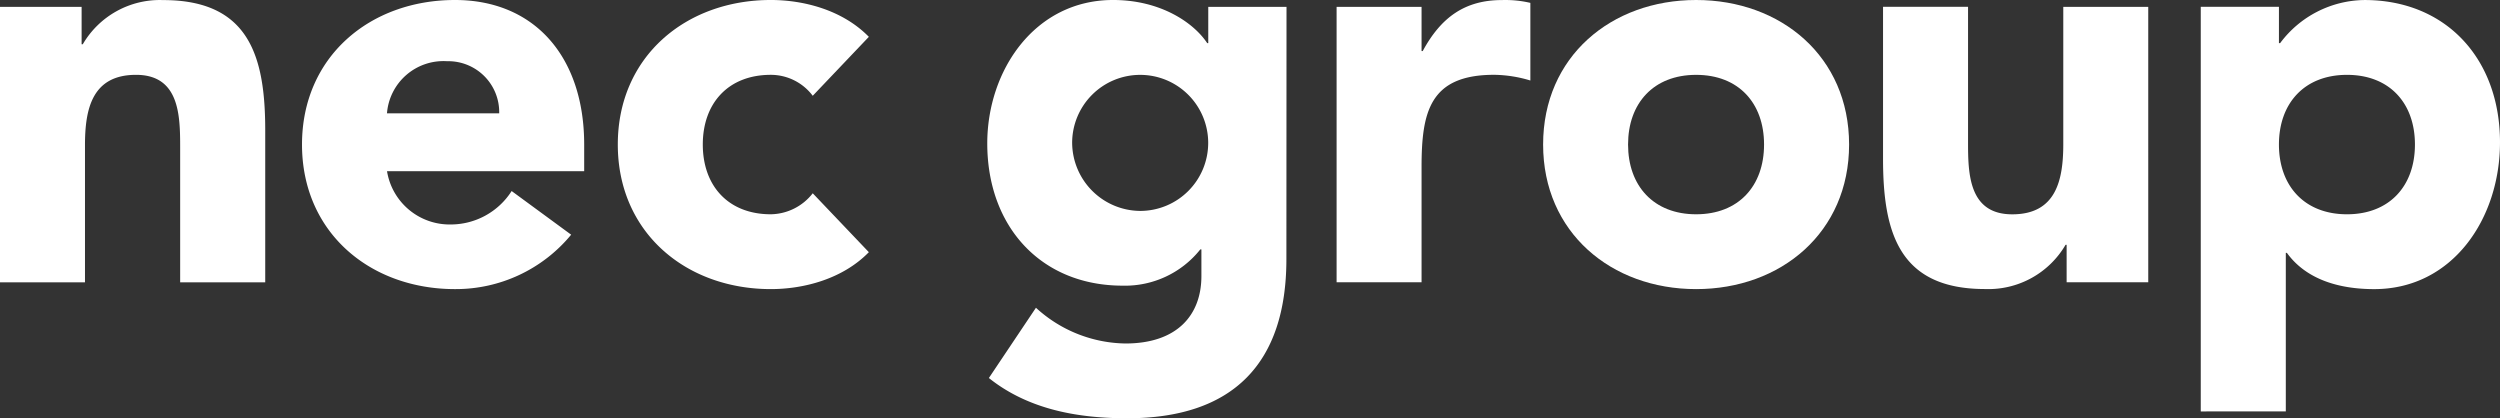
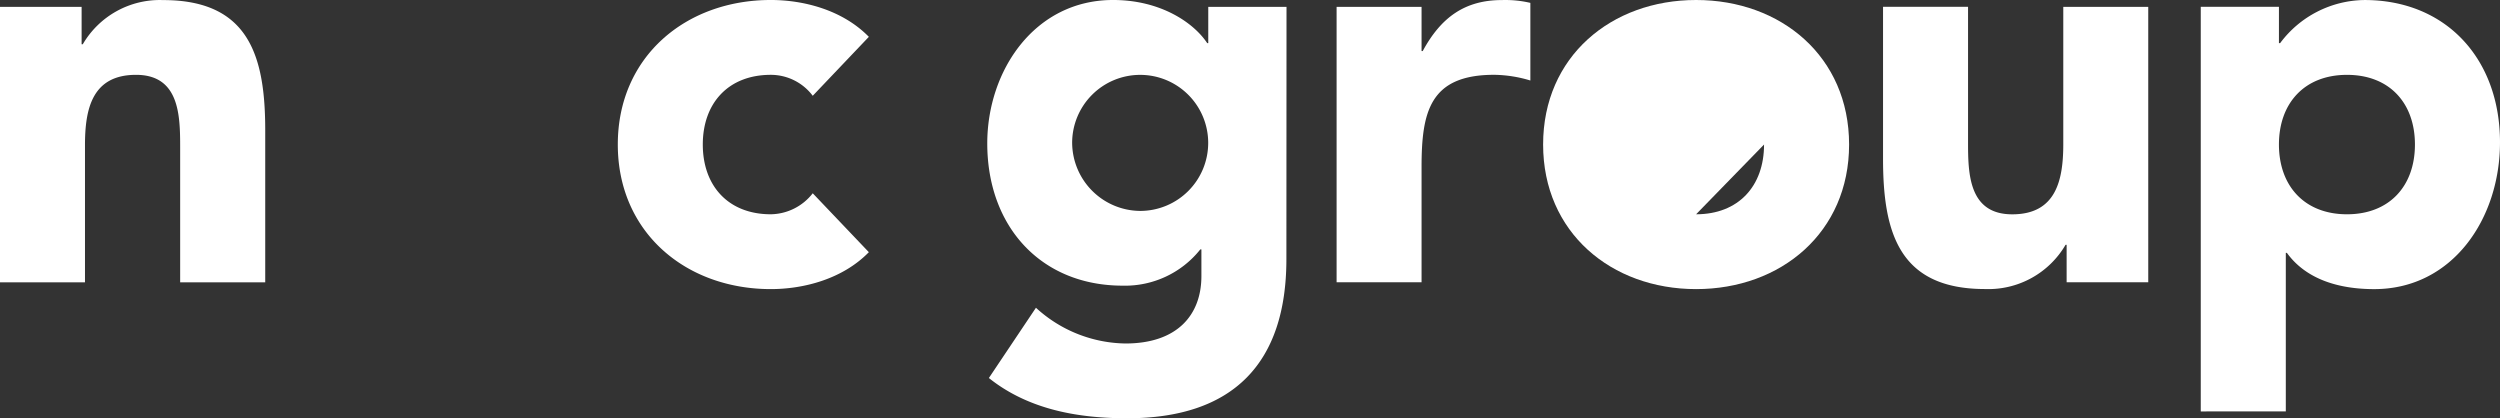
<svg xmlns="http://www.w3.org/2000/svg" viewBox="0 0 266.192 44.536">
  <rect x="0" y="0" width="266.192" height="44.536" fill="#333333" stroke="none" />
  <defs>
    <style>
      .cls-1 {
        fill: #fff;
      }
    </style>
  </defs>
  <g id="NEC_GROUP_Secondary_Logo_White" data-name="NEC GROUP Secondary Logo White" transform="translate(-0.04)">
    <path id="Path_3742" data-name="Path 3742" class="cls-1" d="M249,299.97h8.69v3.987h.123a9.49,9.49,0,0,1,8.566-4.707c9.172,0,10.862,6.031,10.862,13.879V329.3h-9.058V314.942c0-3.387-.062-7.733-4.7-7.733-4.712,0-5.434,3.686-5.434,7.492V329.3H249Z" transform="translate(-248.96 -299.241)" />
-     <path id="Path_3743" data-name="Path 3743" class="cls-1" d="M559.938,324.159a15.916,15.916,0,0,1-12.368,5.794c-9.05,0-16.29-6.038-16.29-15.395s7.243-15.388,16.29-15.388c8.449,0,13.755,6.032,13.755,15.388V317.4H540.332a6.755,6.755,0,0,0,6.813,5.671,7.7,7.7,0,0,0,6.456-3.56Zm-7.662-12.922a5.424,5.424,0,0,0-5.549-5.549,6.032,6.032,0,0,0-6.4,5.549Z" transform="translate(-499.083 -299.17)" />
    <path id="Path_3744" data-name="Path 3744" class="cls-1" d="M847.206,309.369a5.588,5.588,0,0,0-4.466-2.231c-4.524,0-7.241,3.015-7.241,7.42s2.717,7.427,7.241,7.427a5.759,5.759,0,0,0,4.466-2.236l5.974,6.272c-2.835,2.9-7,3.931-10.44,3.931-9.05,0-16.29-6.038-16.29-15.395s7.24-15.388,16.29-15.388c3.437,0,7.6,1.025,10.44,3.922Z" transform="translate(-760.628 -299.17)" />
    <path id="Path_3745" data-name="Path 3745" class="cls-1" d="M1203.638,326.754c0,11.042-5.614,16.952-16.957,16.952-5.19,0-10.5-.911-14.722-4.287l5.012-7.481a14.383,14.383,0,0,0,9.53,3.806c5.5,0,8.088-3.022,8.088-7.184v-2.838h-.114a10.237,10.237,0,0,1-8.266,3.864c-8.687,0-14.421-6.277-14.421-15.145,0-7.785,5.068-15.272,13.392-15.272,5.126,0,8.63,2.472,10.025,4.592h.114V299.9h8.332Zm-15.569-5.126a7.243,7.243,0,1,0-7.243-7.245,7.3,7.3,0,0,0,7.243,7.245" transform="translate(-1066.627 -299.17)" />
    <path id="Path_3746" data-name="Path 3746" class="cls-1" d="M1498.29,299.943h9.046v4.706h.125c1.926-3.56,4.461-5.429,8.439-5.429a11.722,11.722,0,0,1,3.021.3v8.267a13.77,13.77,0,0,0-3.858-.608c-6.88,0-7.727,3.987-7.727,9.843v12.25h-9.046Z" transform="translate(-1355.933 -299.214)" />
-     <path id="Path_3747" data-name="Path 3747" class="cls-1" d="M1707.6,299.17c9.046,0,16.29,6.032,16.29,15.388s-7.246,15.395-16.29,15.395-16.29-6.038-16.29-15.395,7.245-15.388,16.29-15.388m0,22.816c4.524,0,7.235-3.014,7.235-7.427s-2.711-7.419-7.235-7.419-7.245,3.015-7.245,7.419,2.723,7.427,7.245,7.427" transform="translate(-1526.964 -299.17)" />
+     <path id="Path_3747" data-name="Path 3747" class="cls-1" d="M1707.6,299.17c9.046,0,16.29,6.032,16.29,15.388s-7.246,15.395-16.29,15.395-16.29-6.038-16.29-15.395,7.245-15.388,16.29-15.388m0,22.816c4.524,0,7.235-3.014,7.235-7.427" transform="translate(-1526.964 -299.17)" />
    <path id="Path_3748" data-name="Path 3748" class="cls-1" d="M2037.278,334.834h-8.691v-3.987h-.114a9.519,9.519,0,0,1-8.576,4.708c-9.172,0-10.858-6.038-10.858-13.879V305.5h9.051v14.372c0,3.378.058,7.728,4.707,7.728,4.7,0,5.434-3.69,5.434-7.492v-14.6h9.046Z" transform="translate(-1808.499 -304.779)" />
    <path id="Path_3749" data-name="Path 3749" class="cls-1" d="M2306,299.929h8.324V303.8h.125a11.346,11.346,0,0,1,8.989-4.592c8.685,0,14.423,6.272,14.423,15.151,0,8.145-5.067,15.631-13.392,15.631-3.748,0-7.245-1.025-9.3-3.863h-.114v16.886H2306Zm15.569,22.092c4.524,0,7.236-3.014,7.236-7.427s-2.712-7.419-7.236-7.419-7.245,3.015-7.245,7.419,2.717,7.427,7.245,7.427" transform="translate(-2071.63 -299.205)" />
  </g>
</svg>